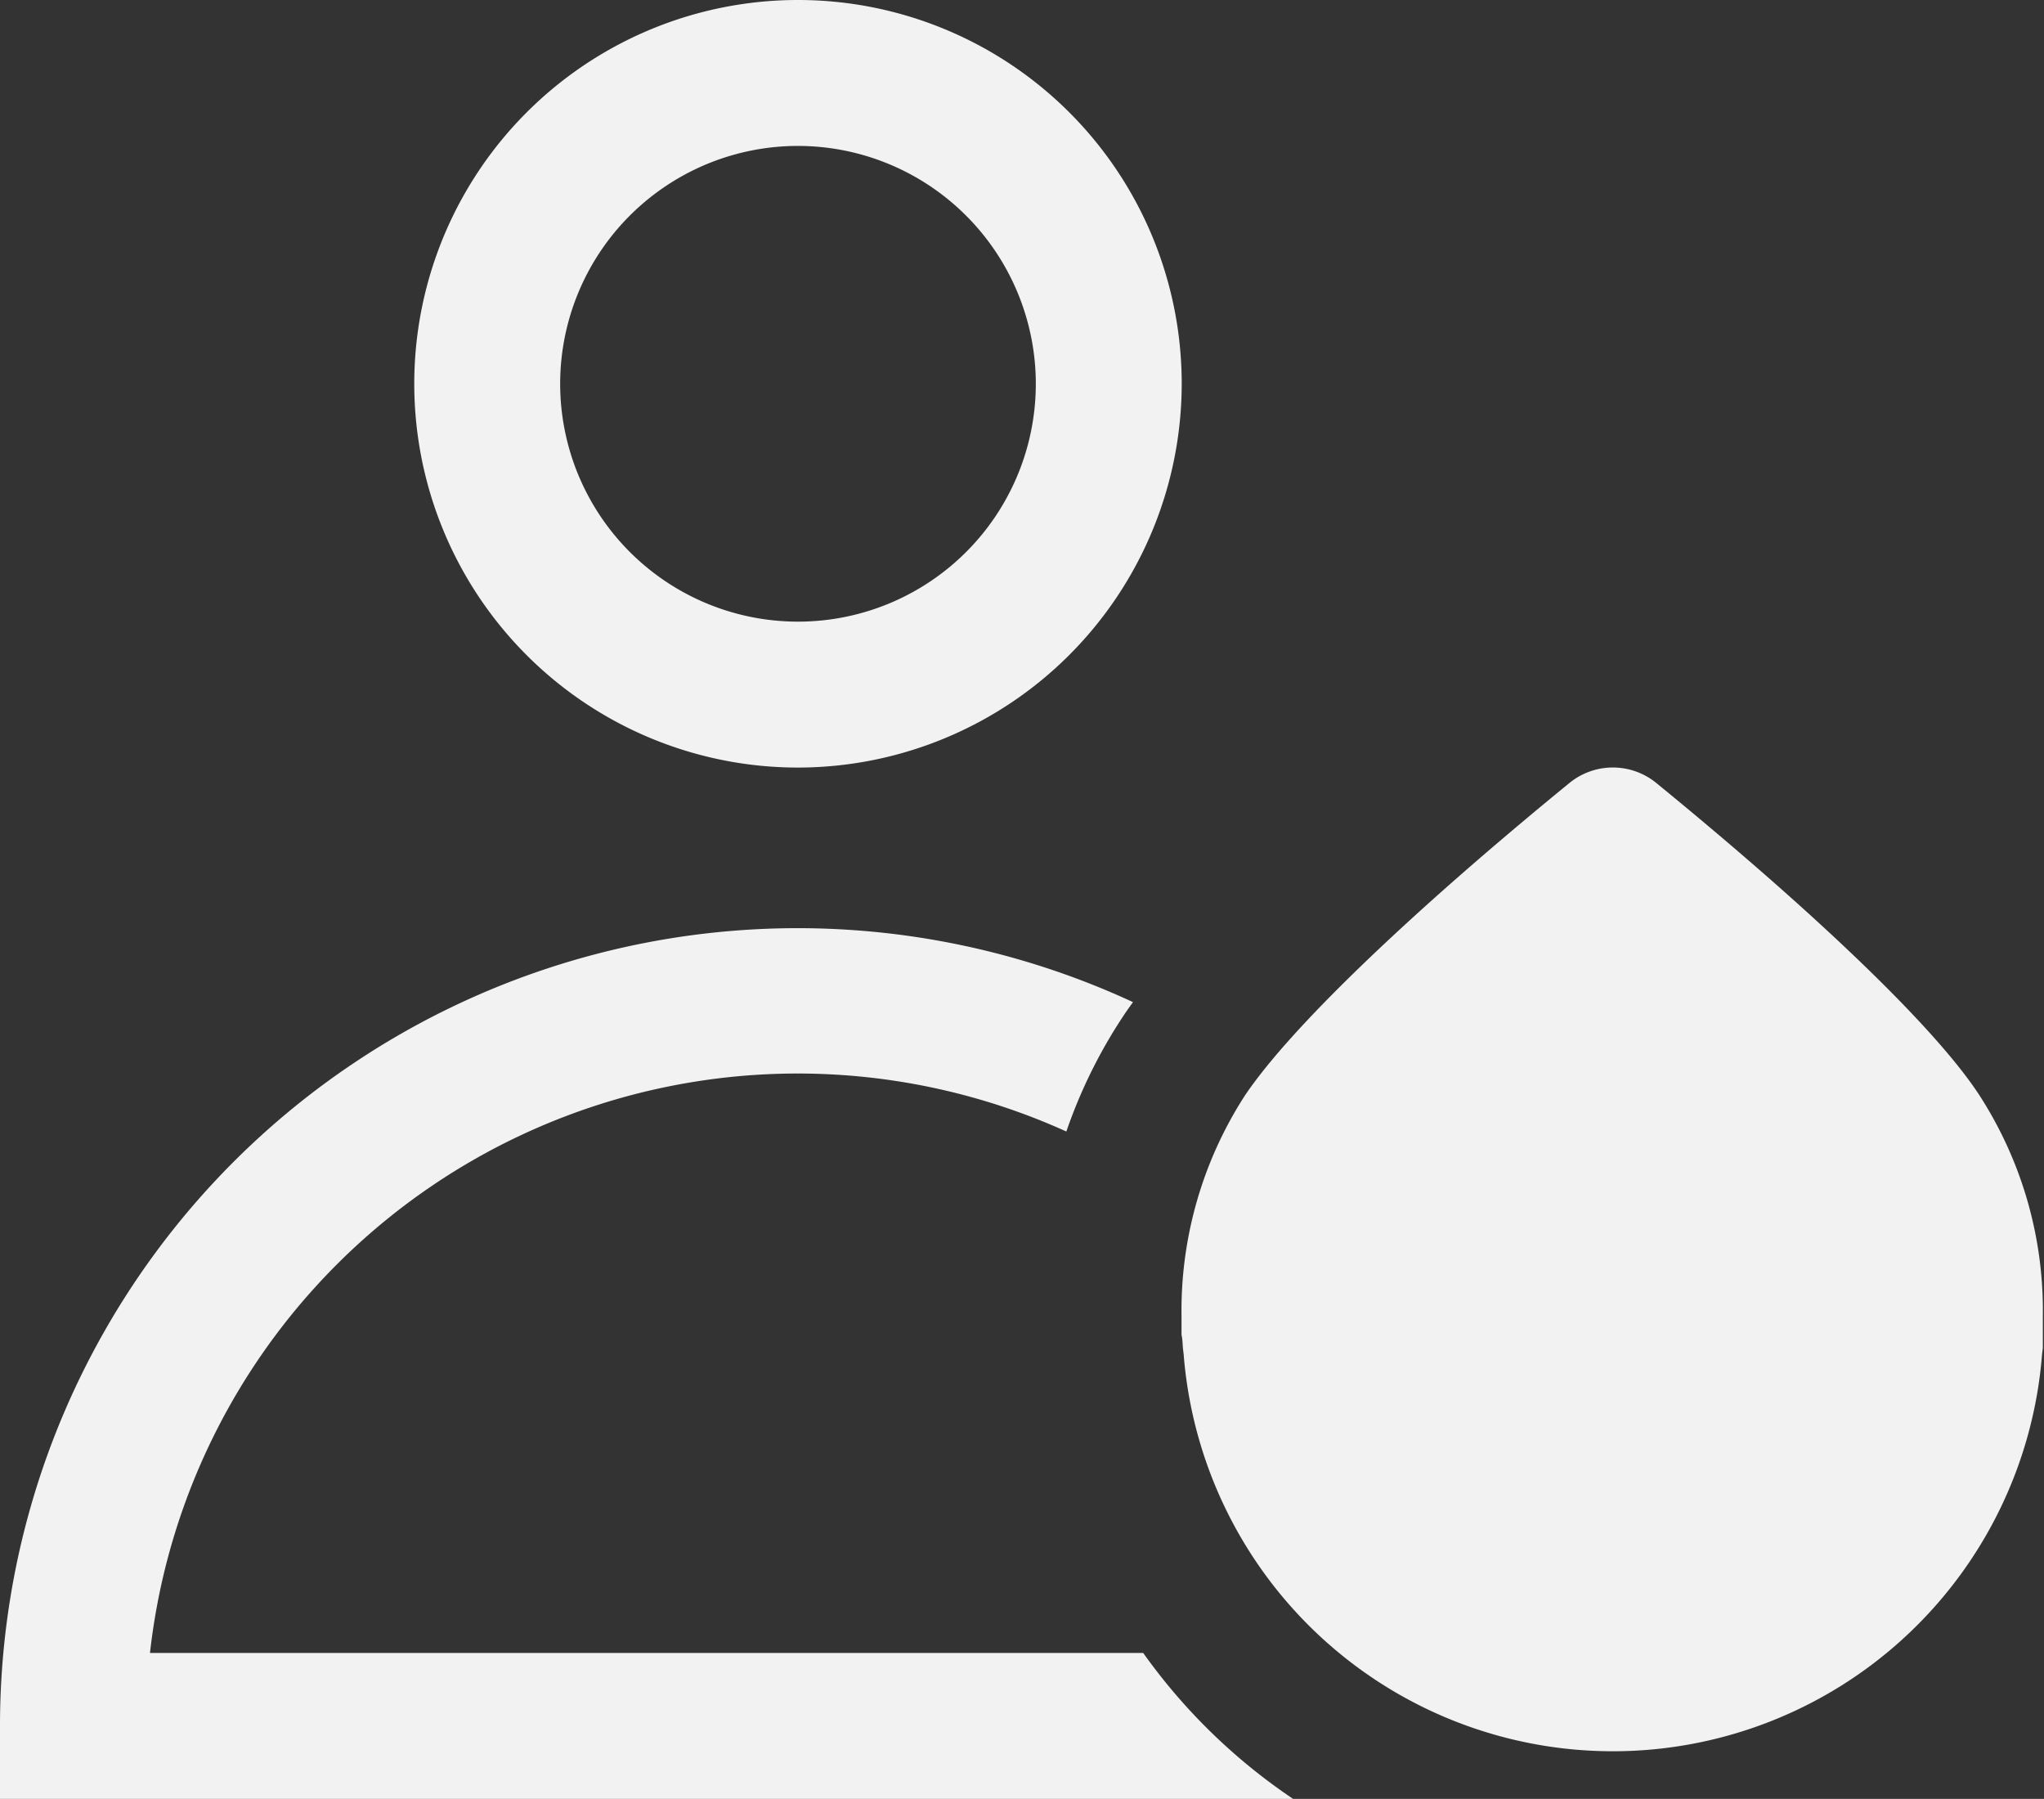
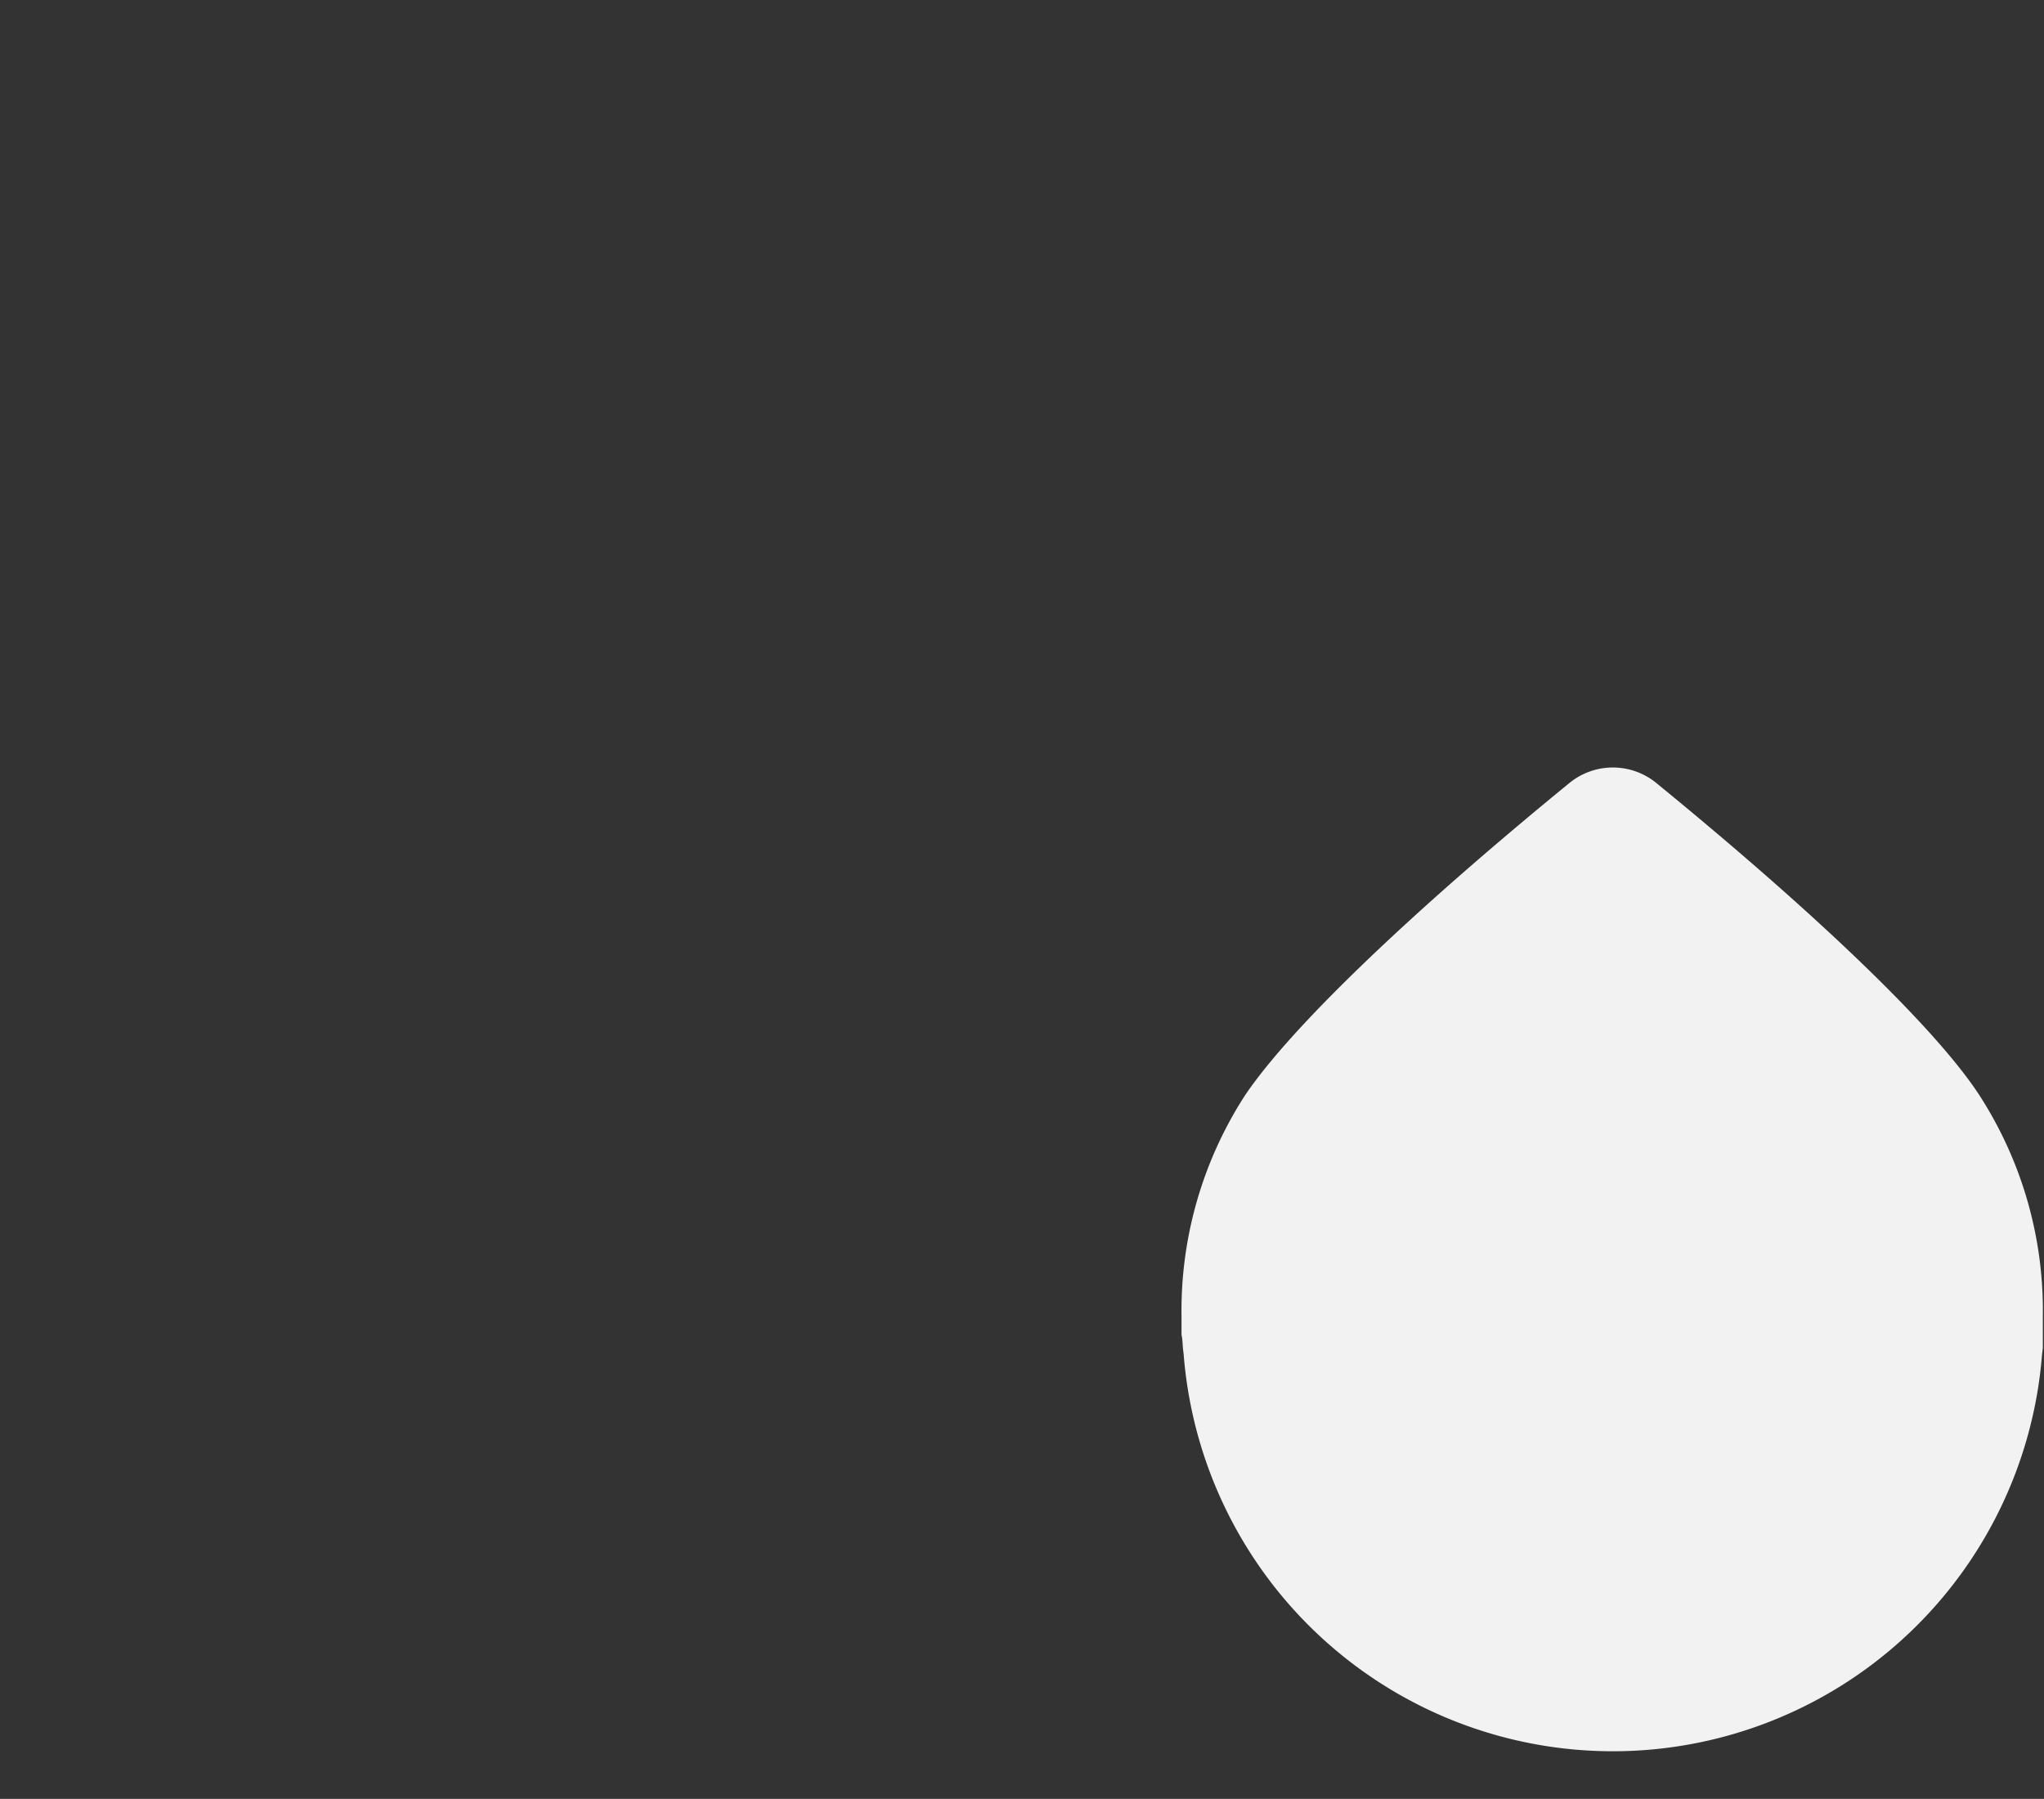
<svg xmlns="http://www.w3.org/2000/svg" viewBox="0 0 210.14 184.91">
  <rect x="0" y="0" width="210.14" height="184.91" fill="#333333" stroke="none" />
  <defs>
    <style>.cls-1{fill:#f2f2f2;}</style>
  </defs>
  <g id="Capa_2" data-name="Capa 2">
    <g id="Content">
-       <path class="cls-1" d="M82.05,78.9a39.45,39.45,0,1,1,39.44-39.45A39.49,39.49,0,0,1,82.05,78.9Zm0-63.9a24.45,24.45,0,1,0,24.44,24.45A24.47,24.47,0,0,0,82.05,15Z" />
      <path class="cls-1" d="M121.61,138.55l.08.66a44.26,44.26,0,0,0,88.25,0l.08-.66c0-.46,0-.92,0-1.38l0-1c0-.19,0-.33,0-.46l0-.47a40.73,40.73,0,0,0-6.53-22.67C199,105.68,186.82,94,170.25,80.46a7.06,7.06,0,0,0-8.87,0C144.81,94,132.66,105.68,128,112.59a40.74,40.74,0,0,0-6.53,22.68l0,.51c0,.09,0,.27,0,.56l0,.86C121.57,137.65,121.58,138.1,121.61,138.55Z" />
-       <path class="cls-1" d="M117.53,169.91H15.42a67,67,0,0,1,94.21-53.6,52.1,52.1,0,0,1,5.94-12c.28-.43.6-.86.91-1.3A82,82,0,0,0,0,177.41v7.5H132.94A59.88,59.88,0,0,1,117.53,169.91Z" />
    </g>
  </g>
</svg>